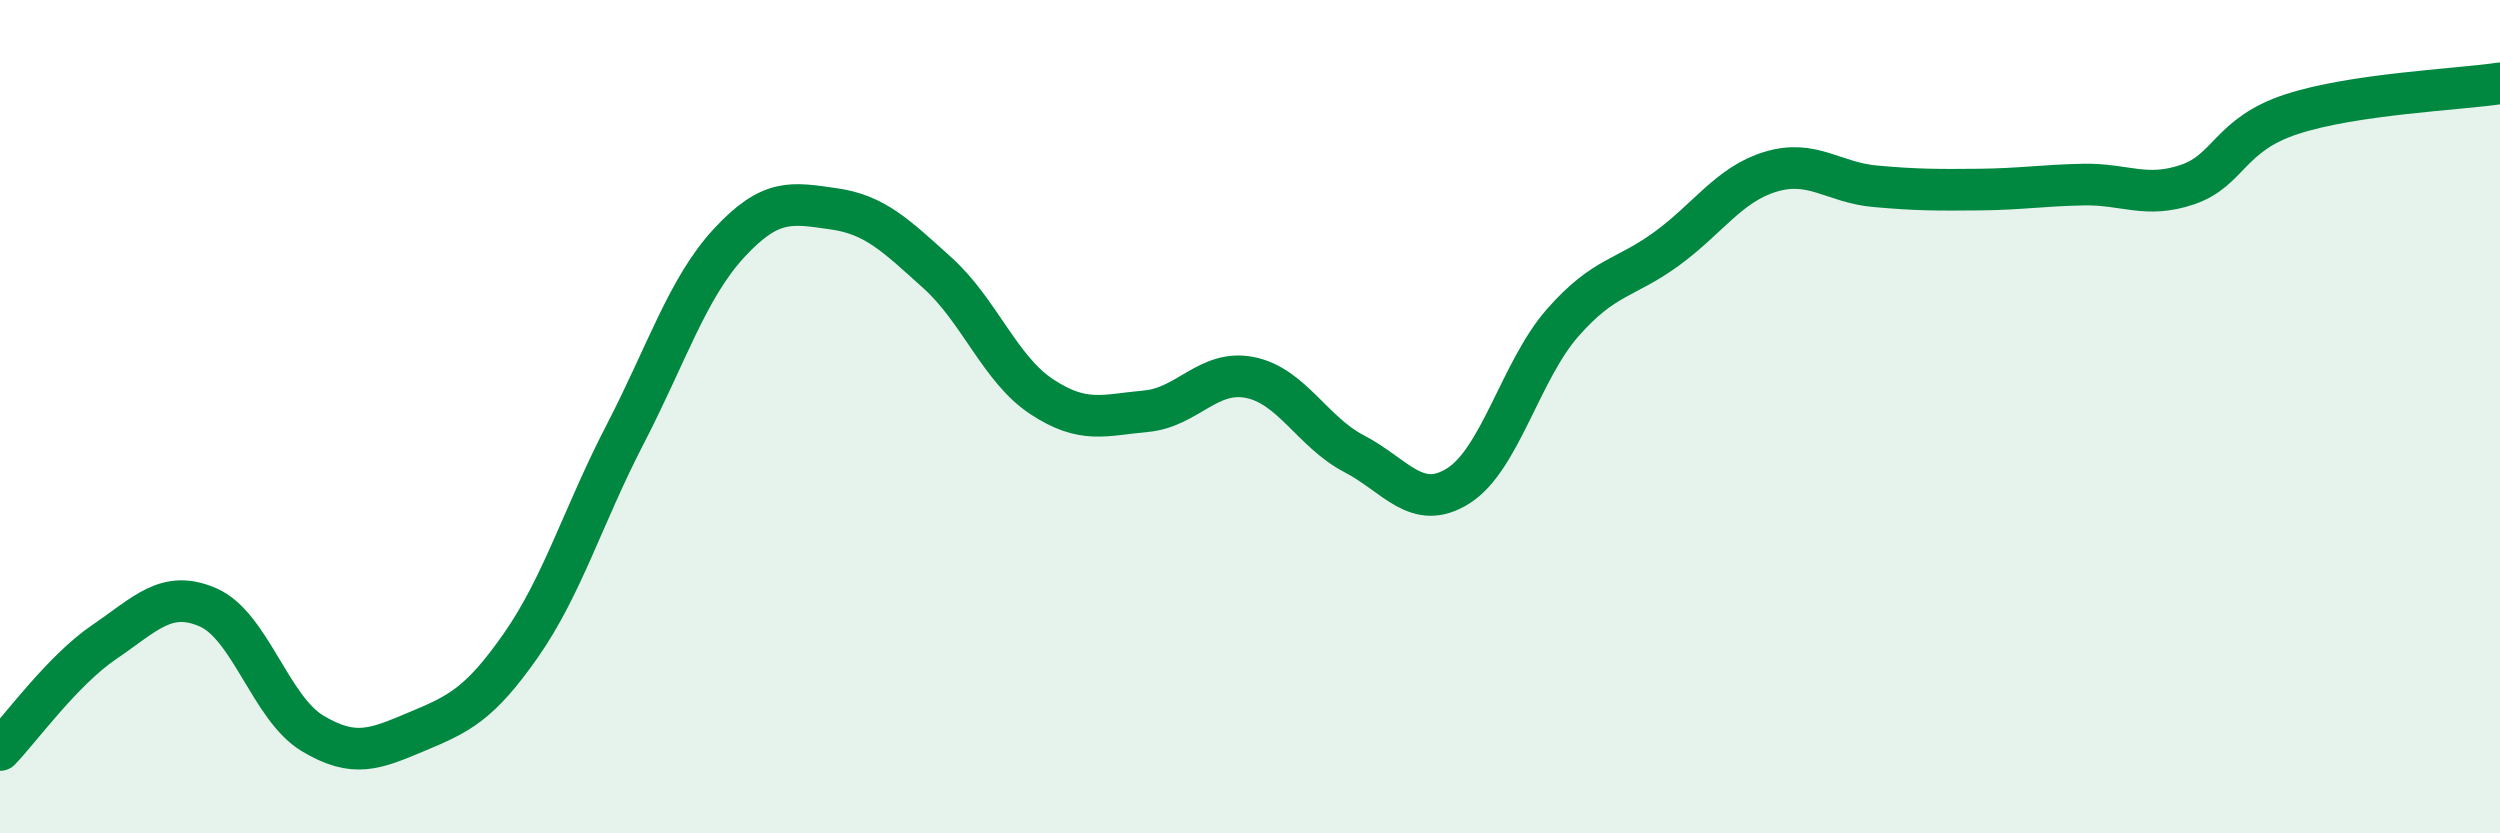
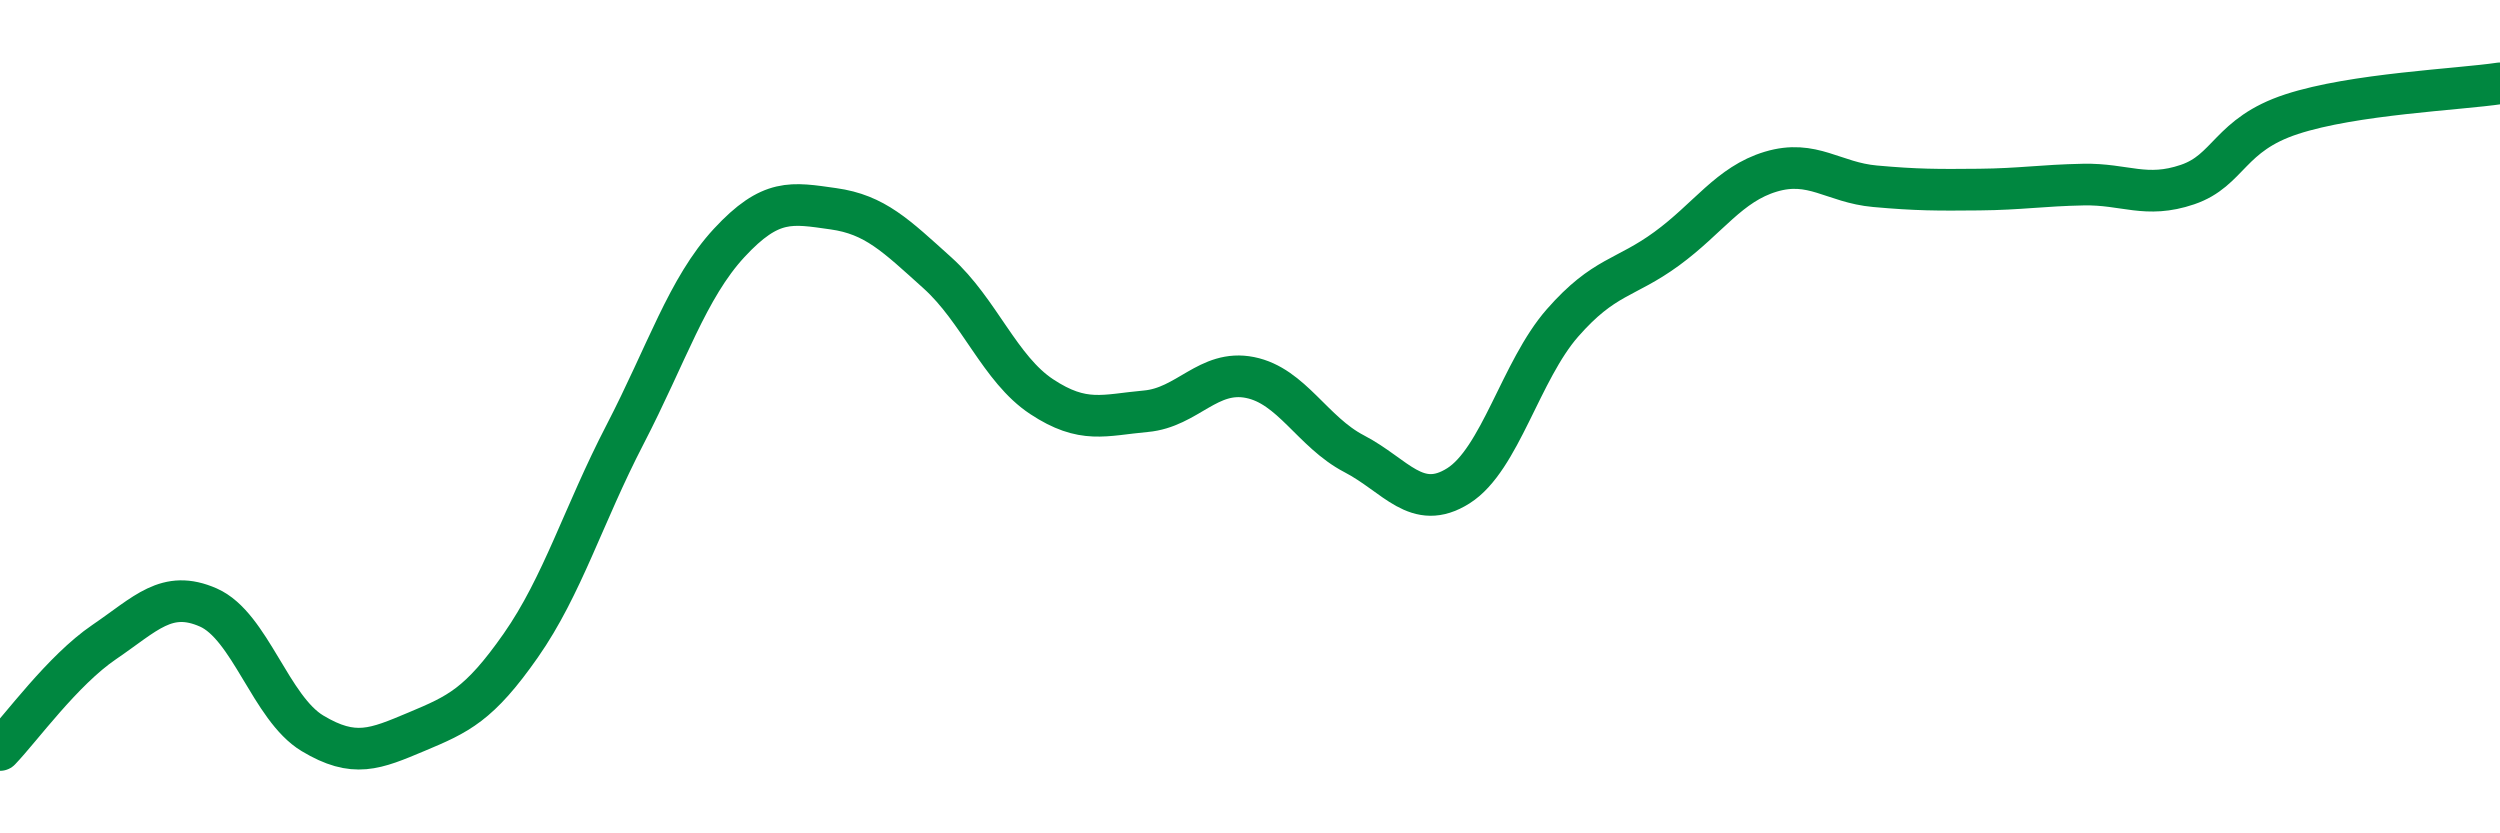
<svg xmlns="http://www.w3.org/2000/svg" width="60" height="20" viewBox="0 0 60 20">
-   <path d="M 0,18 C 0.5,17.48 1.5,16.09 2.5,15.41 C 3.5,14.73 4,14.14 5,14.58 C 6,15.02 6.5,17 7.5,17.6 C 8.5,18.2 9,17.98 10,17.56 C 11,17.14 11.5,16.92 12.5,15.49 C 13.5,14.06 14,12.36 15,10.43 C 16,8.5 16.5,6.91 17.5,5.83 C 18.5,4.75 19,4.87 20,5.01 C 21,5.15 21.5,5.65 22.5,6.55 C 23.5,7.45 24,8.86 25,9.52 C 26,10.18 26.5,9.96 27.5,9.87 C 28.5,9.78 29,8.86 30,9.06 C 31,9.26 31.5,10.37 32.5,10.89 C 33.5,11.41 34,12.29 35,11.66 C 36,11.03 36.5,8.89 37.5,7.75 C 38.5,6.61 39,6.7 40,5.97 C 41,5.24 41.5,4.42 42.5,4.12 C 43.5,3.82 44,4.38 45,4.47 C 46,4.56 46.5,4.56 47.5,4.55 C 48.5,4.54 49,4.45 50,4.43 C 51,4.41 51.5,4.77 52.5,4.43 C 53.5,4.09 53.5,3.23 55,2.74 C 56.5,2.25 59,2.15 60,2L60 20L0 20Z" fill="#008740" opacity="0.1" stroke-linecap="round" stroke-linejoin="round" />
  <path d="M 0,18 C 0.5,17.48 1.5,16.09 2.5,15.41 C 3.5,14.73 4,14.14 5,14.58 C 6,15.02 6.5,17 7.5,17.6 C 8.5,18.2 9,17.98 10,17.56 C 11,17.14 11.5,16.92 12.5,15.49 C 13.5,14.06 14,12.36 15,10.43 C 16,8.5 16.5,6.91 17.5,5.83 C 18.5,4.75 19,4.87 20,5.01 C 21,5.15 21.5,5.65 22.5,6.55 C 23.5,7.45 24,8.86 25,9.52 C 26,10.18 26.5,9.96 27.5,9.87 C 28.5,9.78 29,8.86 30,9.06 C 31,9.26 31.5,10.37 32.5,10.89 C 33.5,11.41 34,12.29 35,11.66 C 36,11.03 36.5,8.89 37.5,7.75 C 38.5,6.61 39,6.7 40,5.97 C 41,5.24 41.5,4.42 42.5,4.12 C 43.5,3.82 44,4.38 45,4.47 C 46,4.56 46.5,4.56 47.5,4.55 C 48.5,4.54 49,4.45 50,4.43 C 51,4.41 51.5,4.77 52.5,4.43 C 53.5,4.09 53.5,3.23 55,2.74 C 56.5,2.25 59,2.15 60,2" stroke="#008740" stroke-width="1" fill="none" stroke-linecap="round" stroke-linejoin="round" />
</svg>